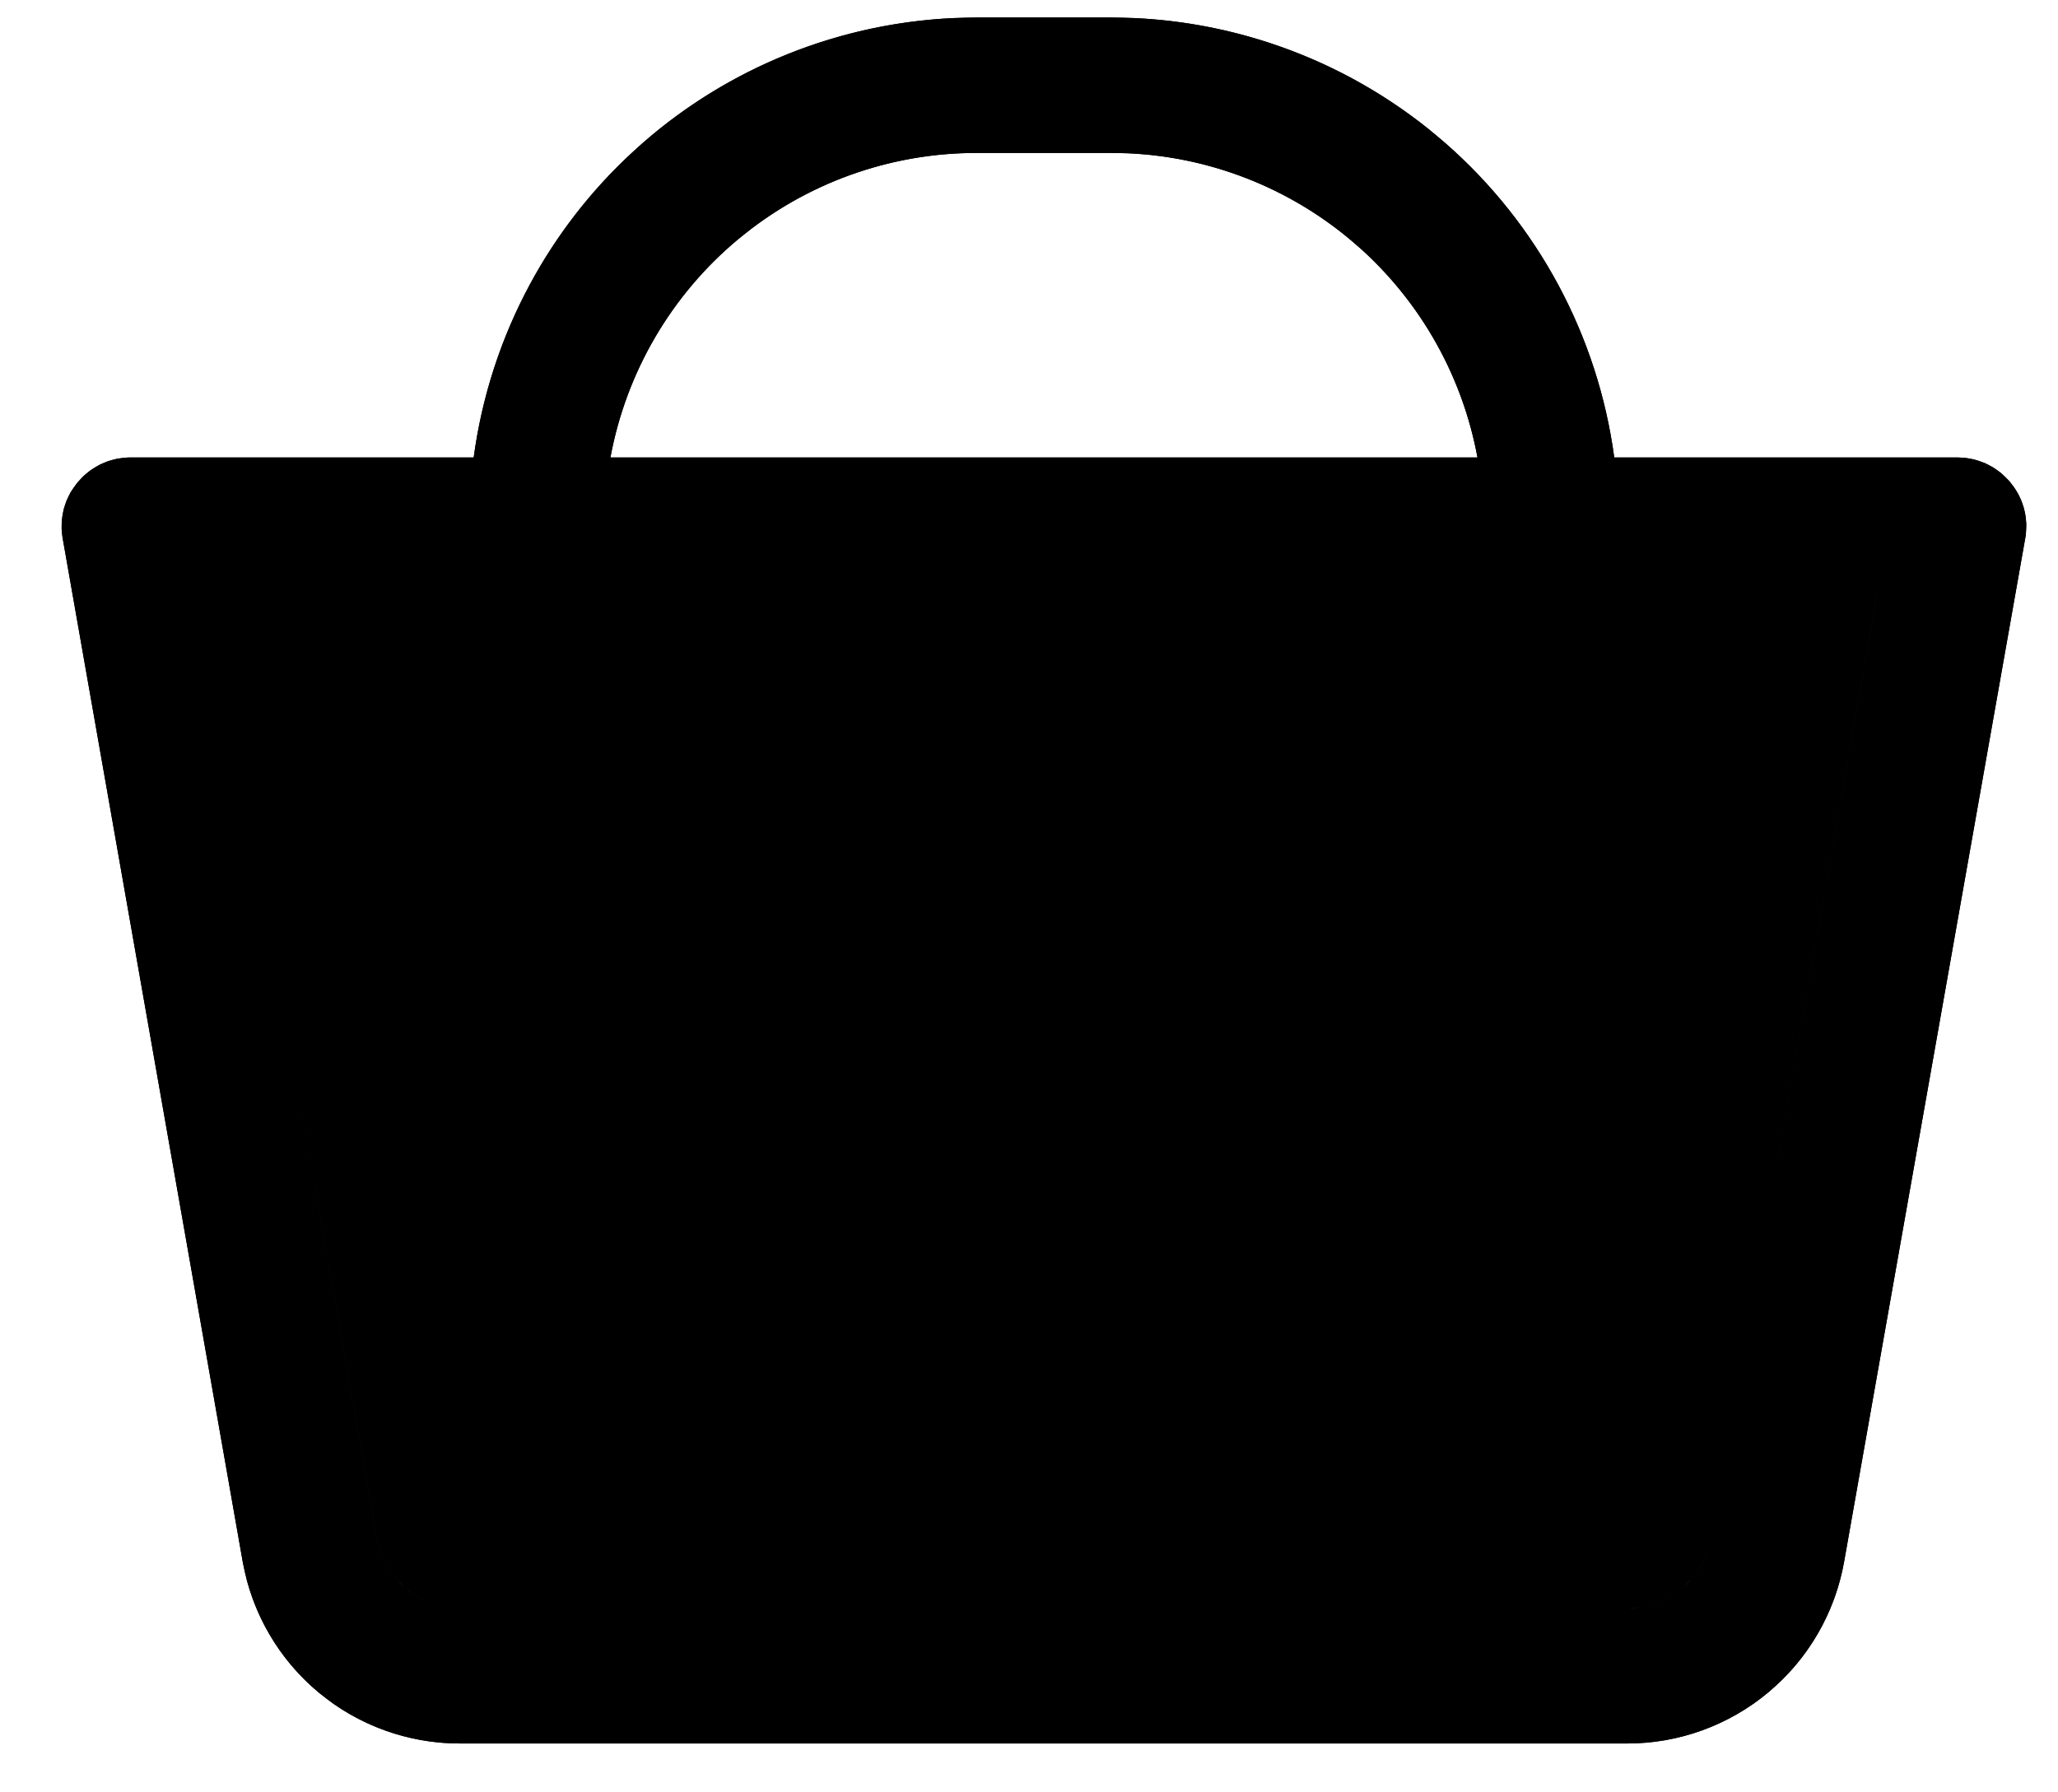
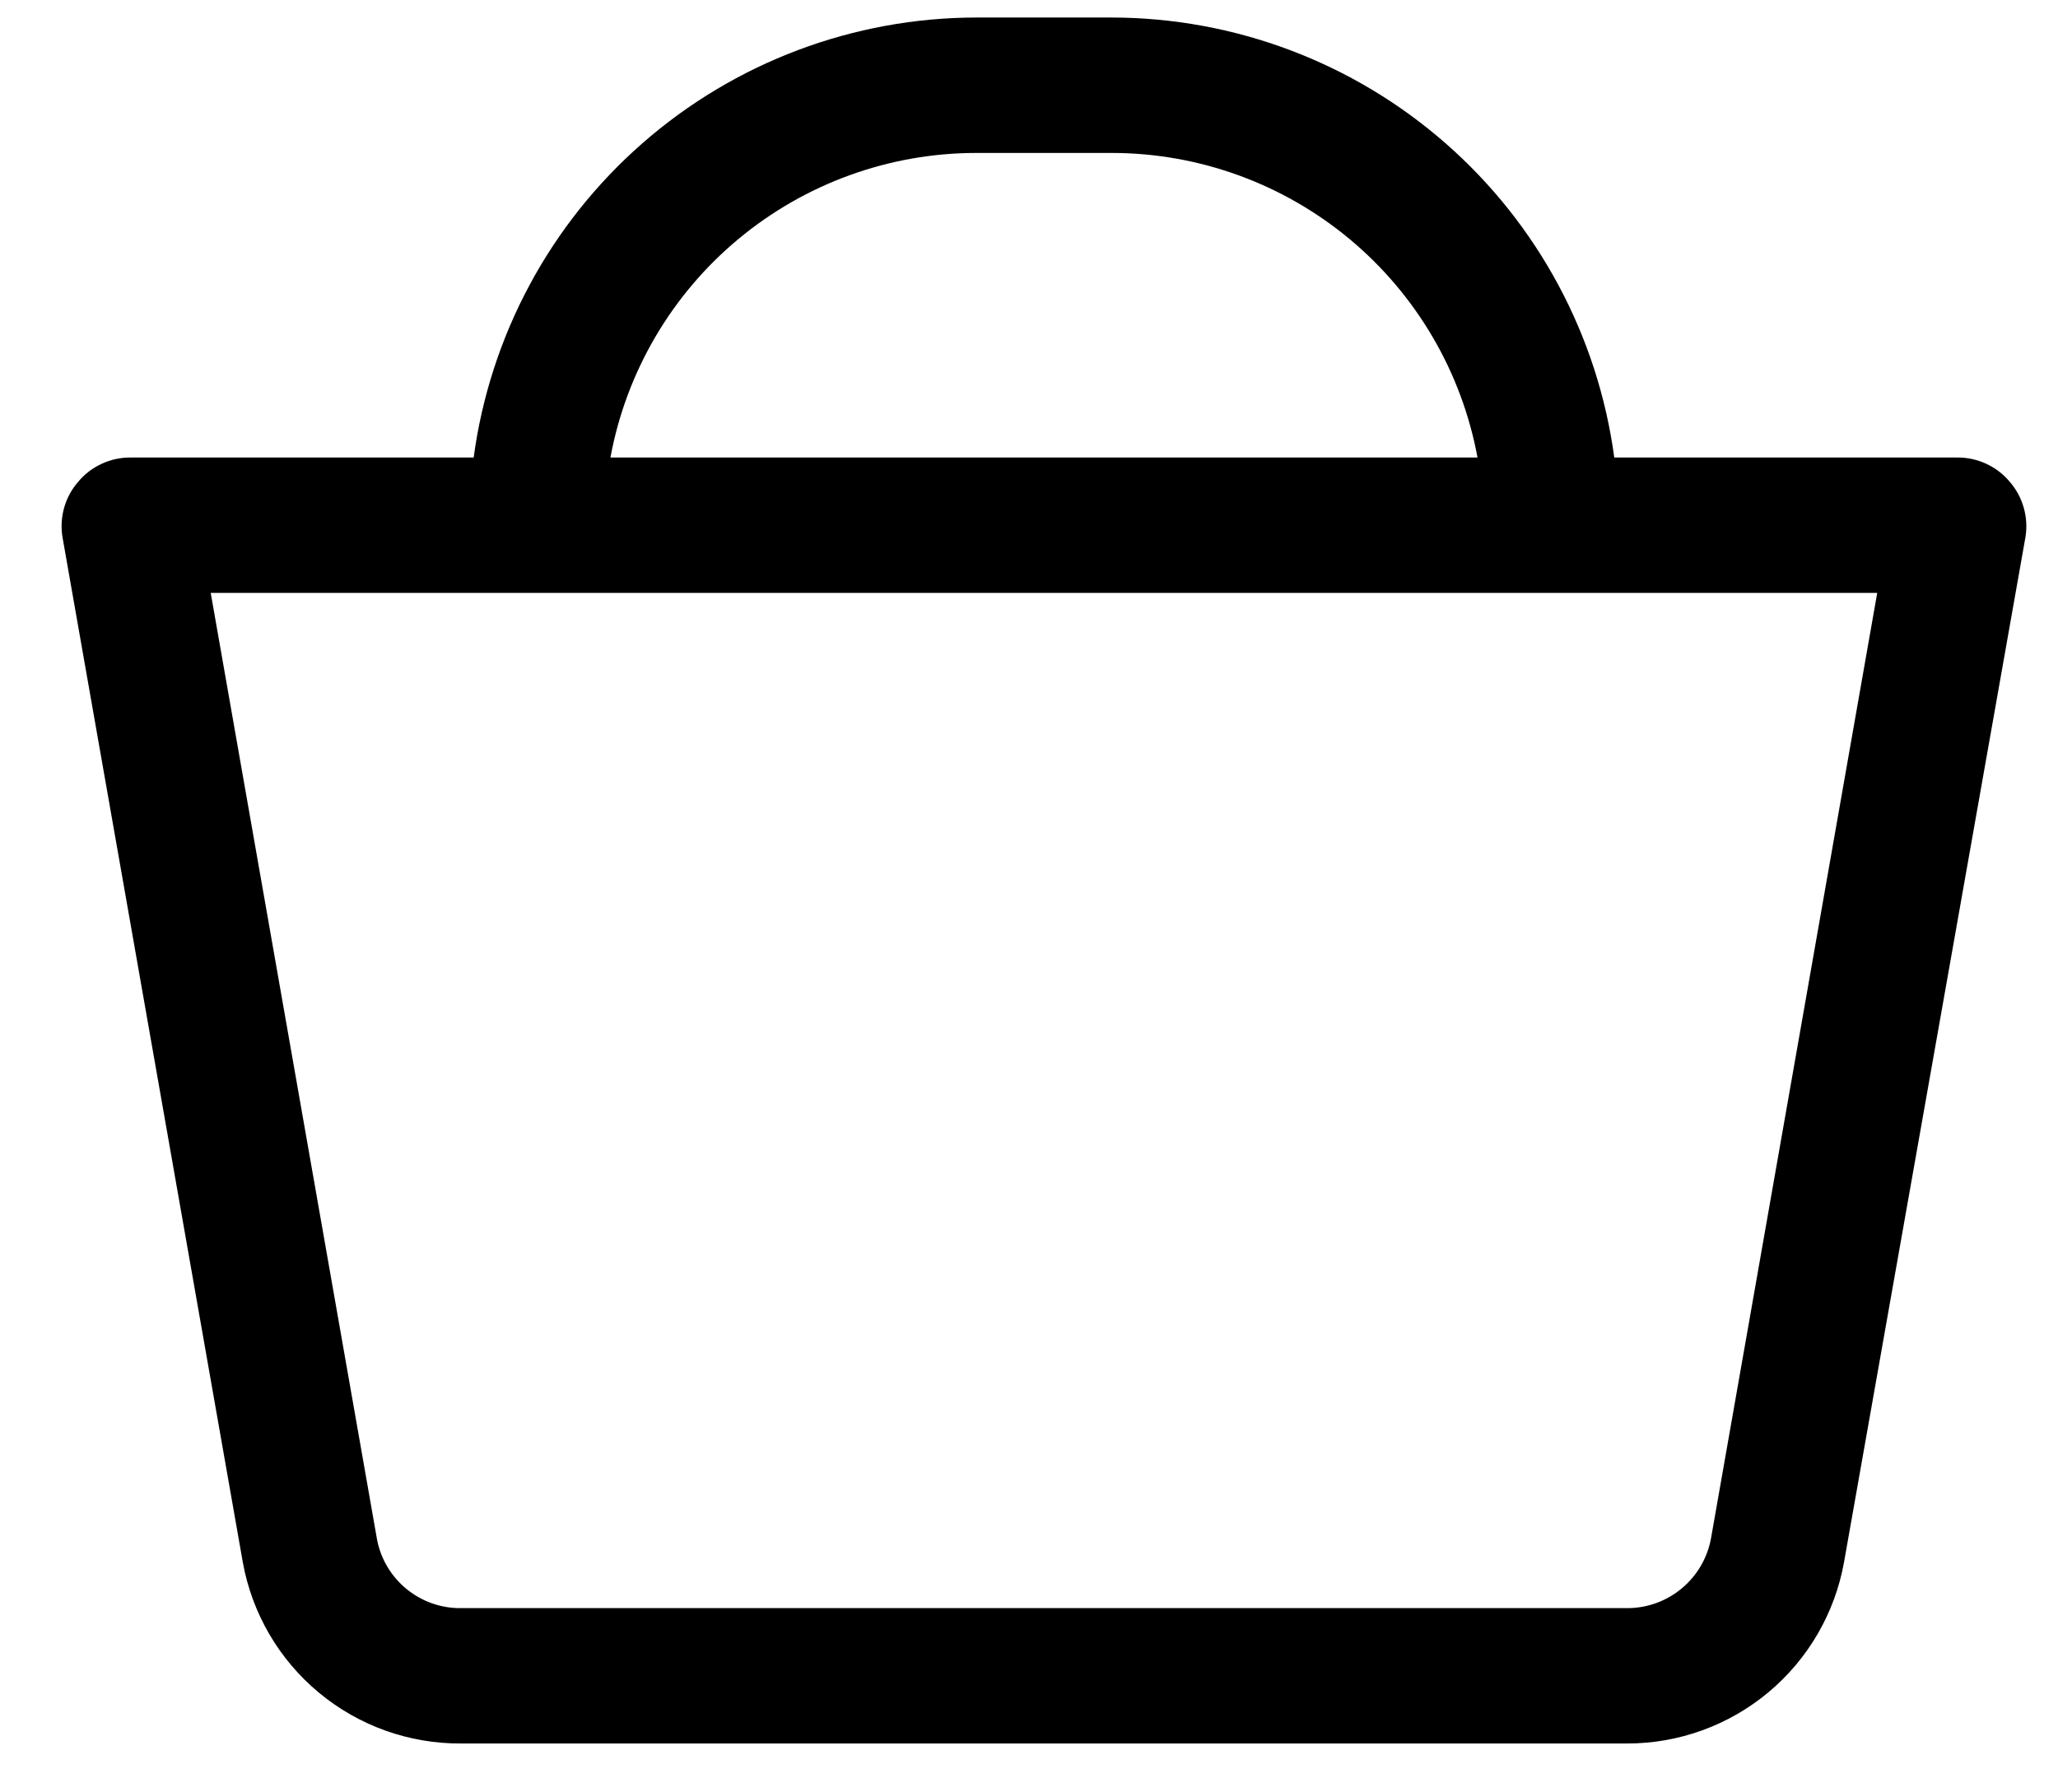
<svg xmlns="http://www.w3.org/2000/svg" width="31" height="27" viewBox="0 0 31 27" fill="none">
  <path d="M30.27 7.254C30.174 7.14 30.055 7.049 29.92 6.987C29.785 6.924 29.639 6.892 29.49 6.892H24.316C24.069 5.058 23.166 3.376 21.774 2.158C20.382 0.939 18.595 0.266 16.745 0.264H14.706C12.856 0.266 11.069 0.939 9.677 2.158C8.285 3.376 7.382 5.058 7.135 6.892H1.961C1.812 6.892 1.665 6.924 1.531 6.987C1.396 7.049 1.276 7.14 1.181 7.254C1.081 7.367 1.009 7.5 0.967 7.645C0.926 7.79 0.917 7.942 0.941 8.09L3.658 23.537C3.797 24.305 4.203 25 4.803 25.498C5.404 25.997 6.161 26.268 6.941 26.264H24.509C25.288 26.265 26.042 25.991 26.639 25.492C27.237 24.992 27.64 24.298 27.777 23.532L30.51 8.09C30.534 7.942 30.525 7.79 30.483 7.645C30.442 7.5 30.369 7.367 30.27 7.254ZM14.706 2.304H16.745C18.055 2.304 19.323 2.764 20.33 3.602C21.336 4.44 22.018 5.604 22.256 6.892H9.195C9.433 5.604 10.114 4.44 11.121 3.602C12.128 2.764 13.396 2.304 14.706 2.304ZM25.773 23.175C25.719 23.47 25.562 23.737 25.331 23.929C25.1 24.121 24.809 24.226 24.509 24.225H6.941C6.646 24.228 6.359 24.127 6.129 23.941C5.899 23.755 5.741 23.495 5.682 23.206L3.174 8.931H28.277L25.773 23.175Z" fill="black" />
-   <path d="M25.773 23.175C25.719 23.47 25.562 23.737 25.331 23.929C25.1 24.121 24.809 24.226 24.509 24.225H6.941C6.646 24.228 6.359 24.127 6.129 23.941C5.899 23.755 5.741 23.495 5.682 23.206L3.174 8.931H28.277L25.773 23.175Z" fill="black" />
-   <path d="M14.706 0.764H16.744L17.067 0.772C18.573 0.842 20.018 1.386 21.196 2.326L21.444 2.534C22.745 3.673 23.59 5.245 23.82 6.959L23.878 7.391H29.49C29.528 7.391 29.566 7.396 29.602 7.404L29.71 7.44C29.744 7.456 29.776 7.476 29.806 7.499L29.888 7.576L29.894 7.584C29.944 7.641 29.982 7.709 30.003 7.783C30.013 7.82 30.019 7.857 30.021 7.895L30.016 8.01L27.285 23.443C27.183 24.013 26.908 24.535 26.501 24.941L26.318 25.108C25.811 25.532 25.171 25.765 24.51 25.764H6.938C6.359 25.767 5.794 25.591 5.32 25.264L5.123 25.114C4.677 24.743 4.357 24.245 4.205 23.689L4.15 23.448L1.434 8.009C1.428 7.971 1.426 7.933 1.429 7.895L1.448 7.783C1.459 7.746 1.473 7.711 1.491 7.678L1.557 7.584L1.562 7.576C1.587 7.547 1.615 7.522 1.645 7.499L1.741 7.44C1.775 7.424 1.811 7.412 1.848 7.404L1.96 7.391H7.572L7.631 6.959C7.847 5.352 8.602 3.87 9.768 2.753L10.006 2.534C11.226 1.466 12.77 0.847 14.383 0.772L14.706 0.764ZM2.578 8.431L2.682 9.017L5.189 23.292L5.192 23.305C5.264 23.658 5.442 23.98 5.699 24.228L5.814 24.33C6.133 24.588 6.531 24.727 6.941 24.724V24.725H24.509C24.874 24.726 25.229 24.614 25.526 24.408L25.65 24.313C25.931 24.08 26.134 23.767 26.23 23.418L26.265 23.266L26.266 23.262L28.77 9.017L28.872 8.431H2.578ZM27.681 9.431L25.282 23.084C25.257 23.219 25.196 23.344 25.108 23.448L25.012 23.544C24.906 23.632 24.779 23.69 24.645 23.714L24.51 23.725H6.938C6.758 23.727 6.583 23.666 6.443 23.552L6.348 23.46C6.261 23.36 6.2 23.24 6.173 23.109L3.77 9.431H27.681ZM14.705 1.804C13.368 1.804 12.07 2.244 11.01 3.052L10.801 3.218C9.705 4.13 8.963 5.398 8.703 6.801L8.594 7.391H22.856L22.747 6.801C22.504 5.485 21.837 4.289 20.851 3.392L20.649 3.218C19.622 2.362 18.343 1.868 17.012 1.809L16.745 1.804H14.705Z" stroke="black" />
</svg>